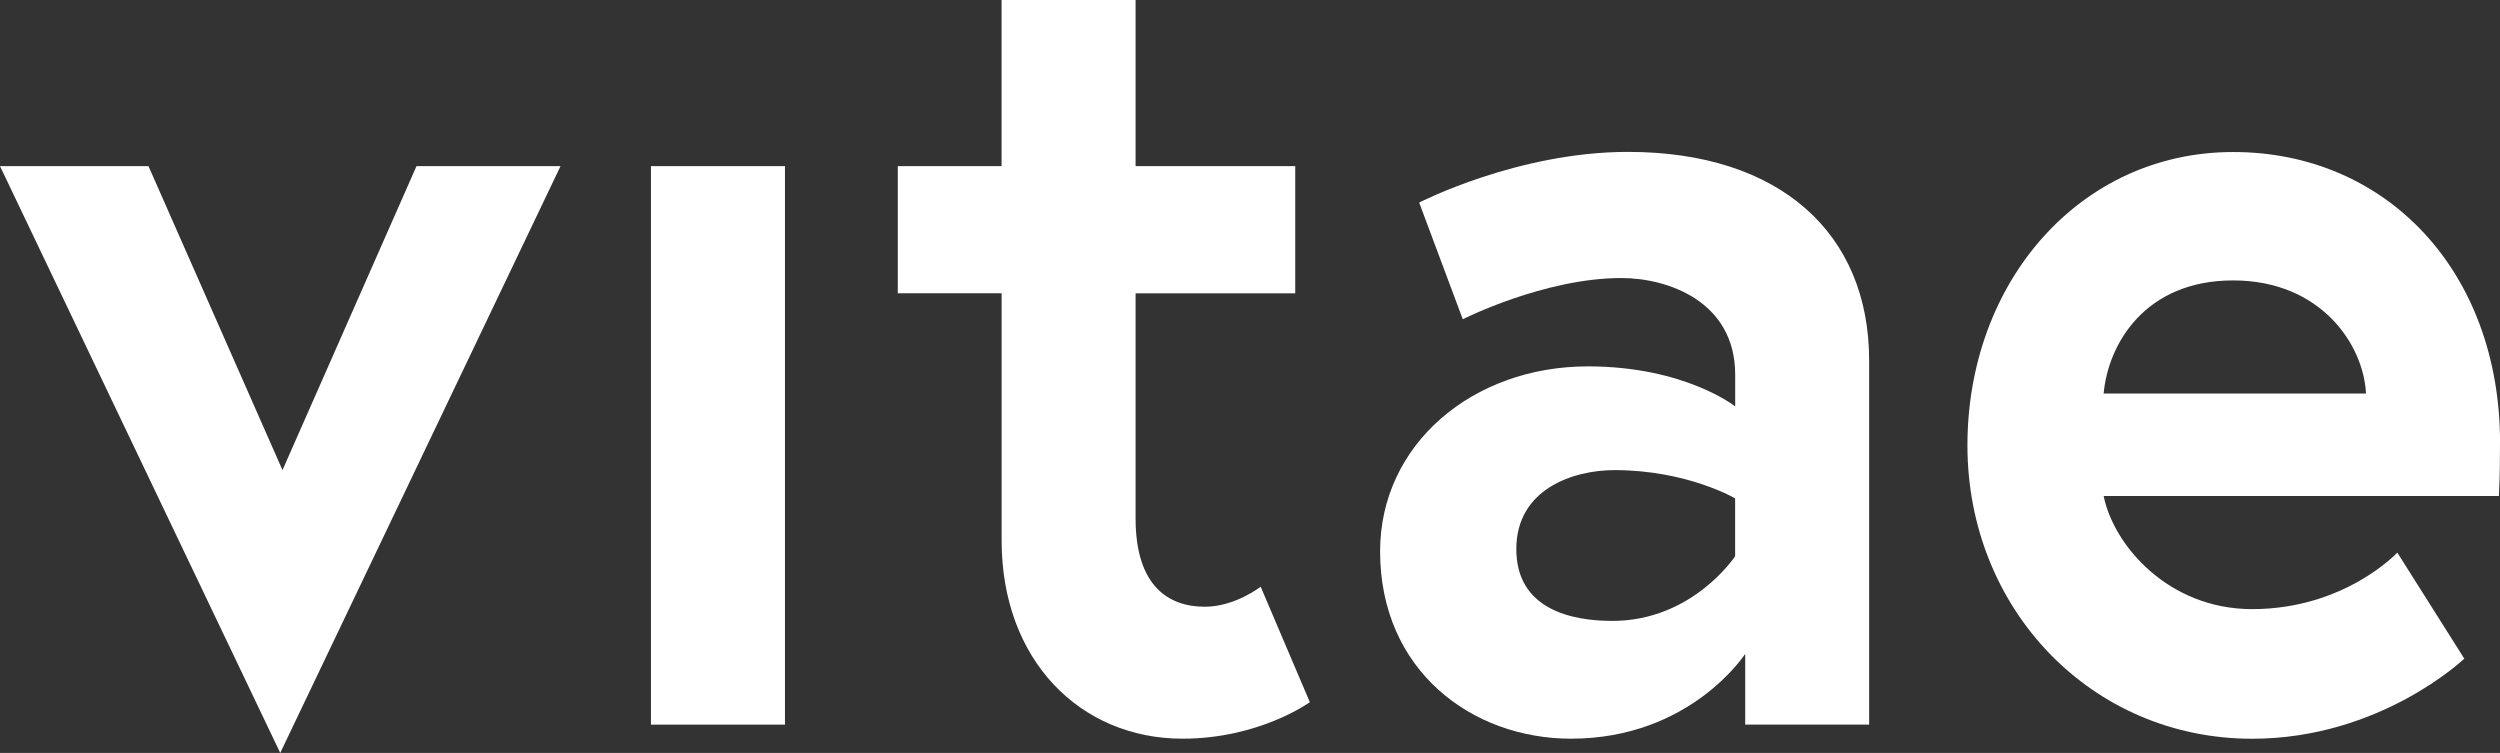
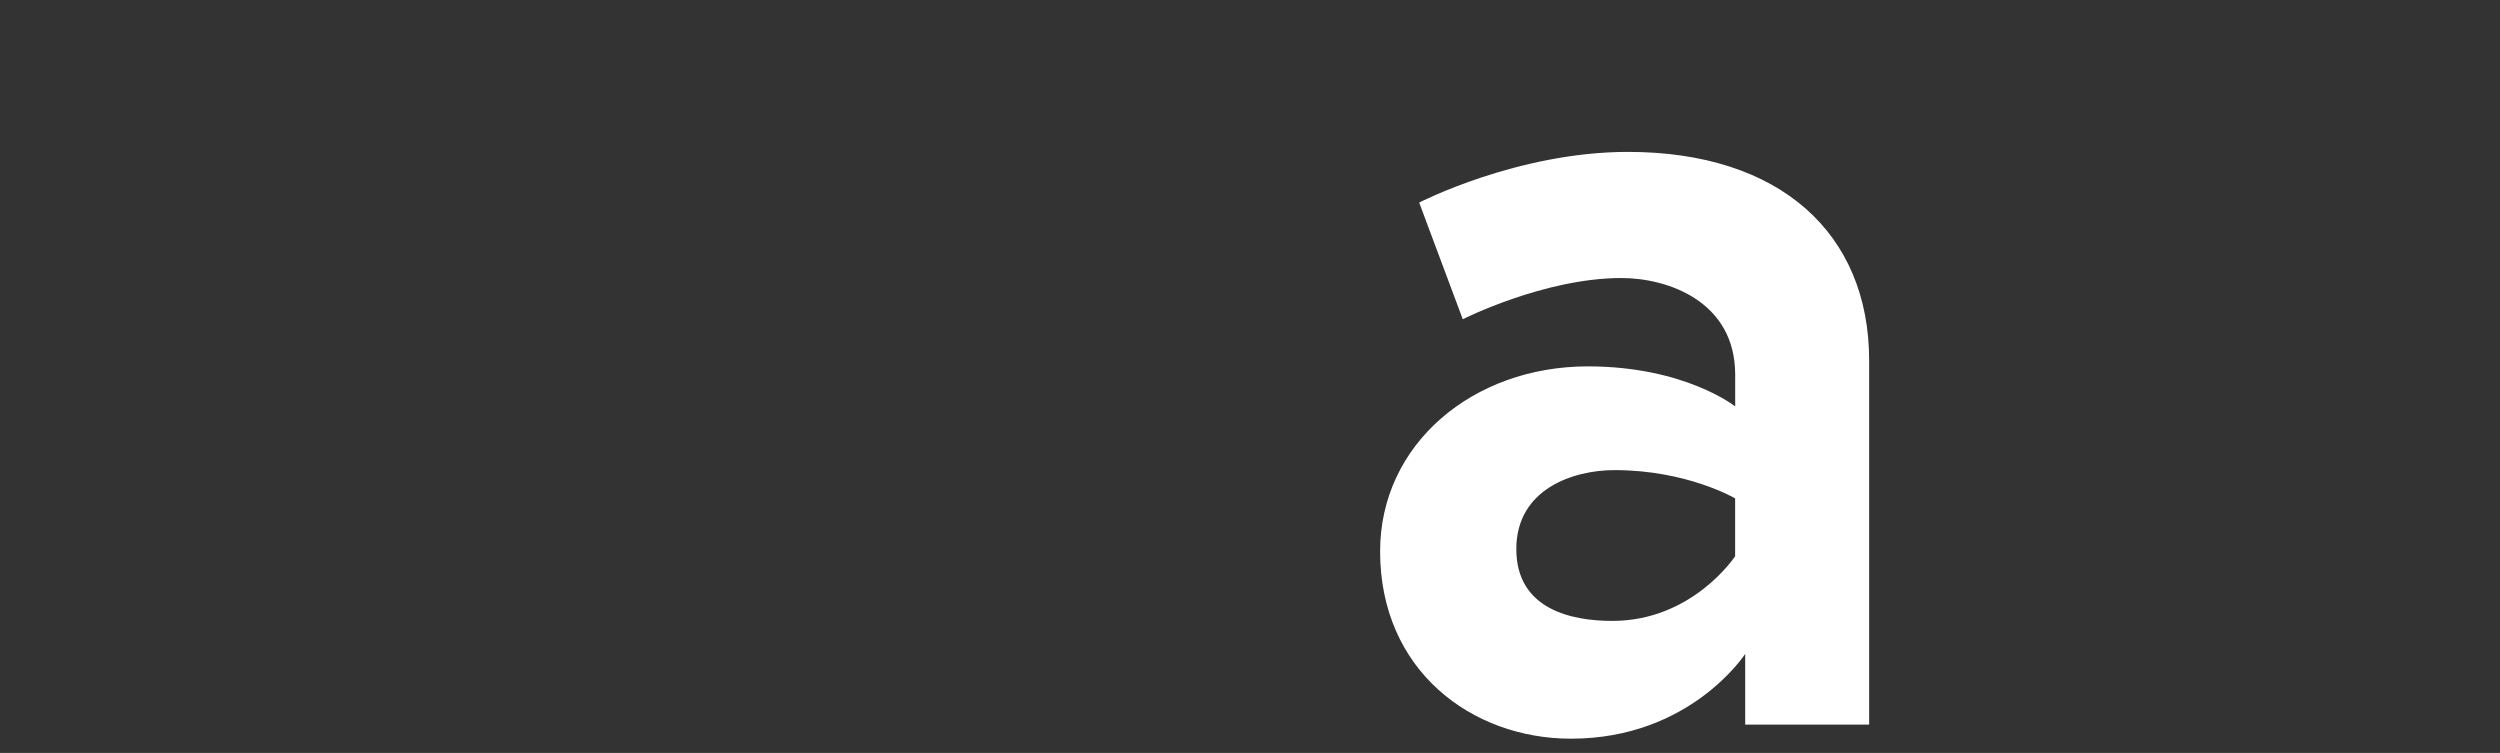
<svg xmlns="http://www.w3.org/2000/svg" id="Vrstva_2" width="409.48" height="123.32" viewBox="0 0 409.48 123.32">
  <rect x="0" y="0" width="409.48" height="123.32" fill="#333333" stroke="none" />
  <defs>
    <style>
      .cls-1 {
        fill: #fff;
      }
    </style>
  </defs>
  <g id="Vrstva_1-2" data-name="Vrstva_1">
    <g>
-       <path class="cls-1" d="M24.32,27.21l21.95,49.79,21.95-49.79h23.59l-45.91,96.11L0,27.21h24.32Z" />
-       <path class="cls-1" d="M106.62,27.21h21.95v91.48h-21.95V27.21Z" />
-       <path class="cls-1" d="M147.04,27.21h17.01V0h21.95v27.21h26.15v20.84h-26.15v36.86c0,11.19,5.49,14.47,11.34,14.47,4.94,0,9.15-3.28,9.15-3.28l8.05,18.91s-8.23,5.98-20.85,5.98c-16.83,0-29.63-12.93-29.63-32.42v-40.53h-17.01v-20.84Z" />
      <path class="cls-1" d="M306.15,59.05v59.63h-20.3v-11.58s-8.96,13.89-28.53,13.89c-16.28,0-31.27-11.19-31.27-30.68,0-17.56,15.18-30.3,34.02-30.3,15.91,0,24.14,6.56,24.14,6.56v-5.21c0-11.96-10.98-15.82-18.65-15.82-12.62,0-25.97,6.75-25.97,6.75l-7.14-19.11s16.09-8.3,34.2-8.3c24.87,0,39.5,13.32,39.5,34.16ZM284.2,91.09v-9.46s-7.86-4.63-19.75-4.63c-6.76,0-16.09,3.09-16.09,12.93s8.96,11.77,15.73,11.77c13.17,0,20.12-10.61,20.12-10.61Z" />
-       <path class="cls-1" d="M409.48,72.56c0,1.74,0,5.21-.18,8.68h-64.74c1.64,8.11,10.61,18.53,24.32,18.53,15.18,0,23.78-9.26,23.78-9.26l10.97,17.37s-13.71,13.12-34.75,13.12c-26.33,0-46.63-21.23-46.63-48.05s18.47-48.05,43.53-48.05,43.71,19.49,43.71,47.67ZM387.53,64.46c-.36-7.91-7.32-18.53-21.76-18.53s-20.48,10.42-21.21,18.53h42.97Z" />
    </g>
  </g>
</svg>